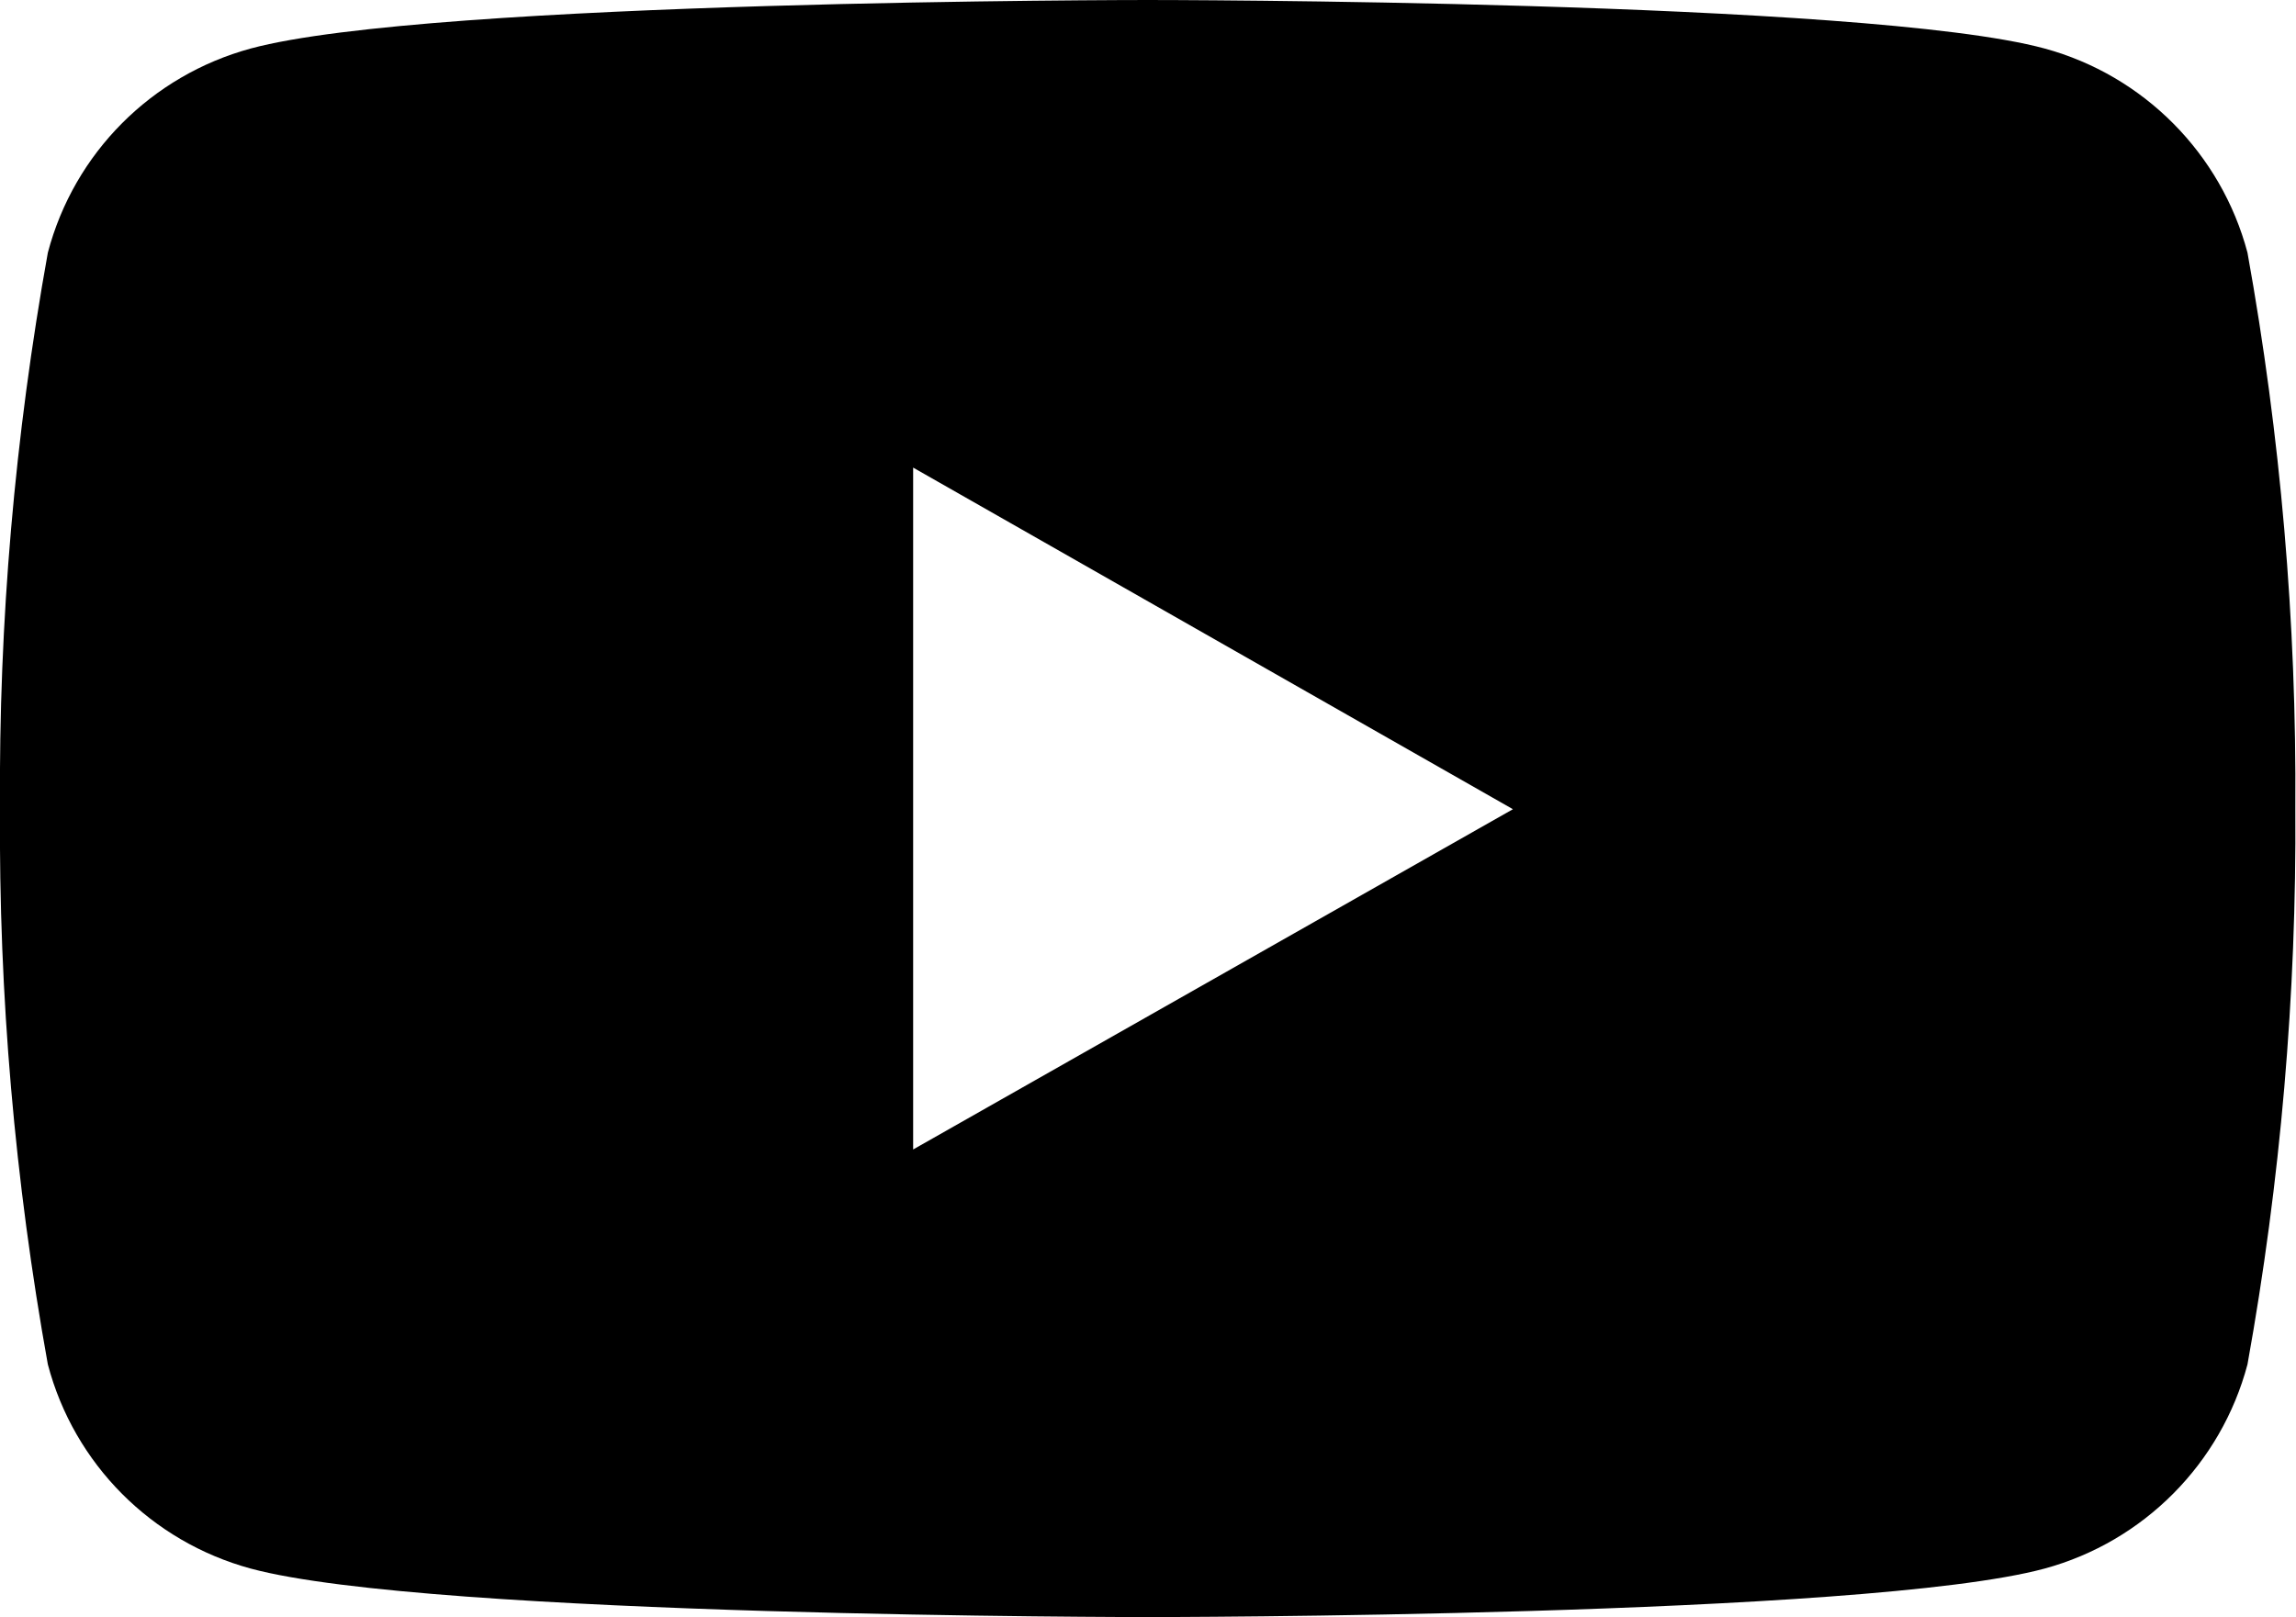
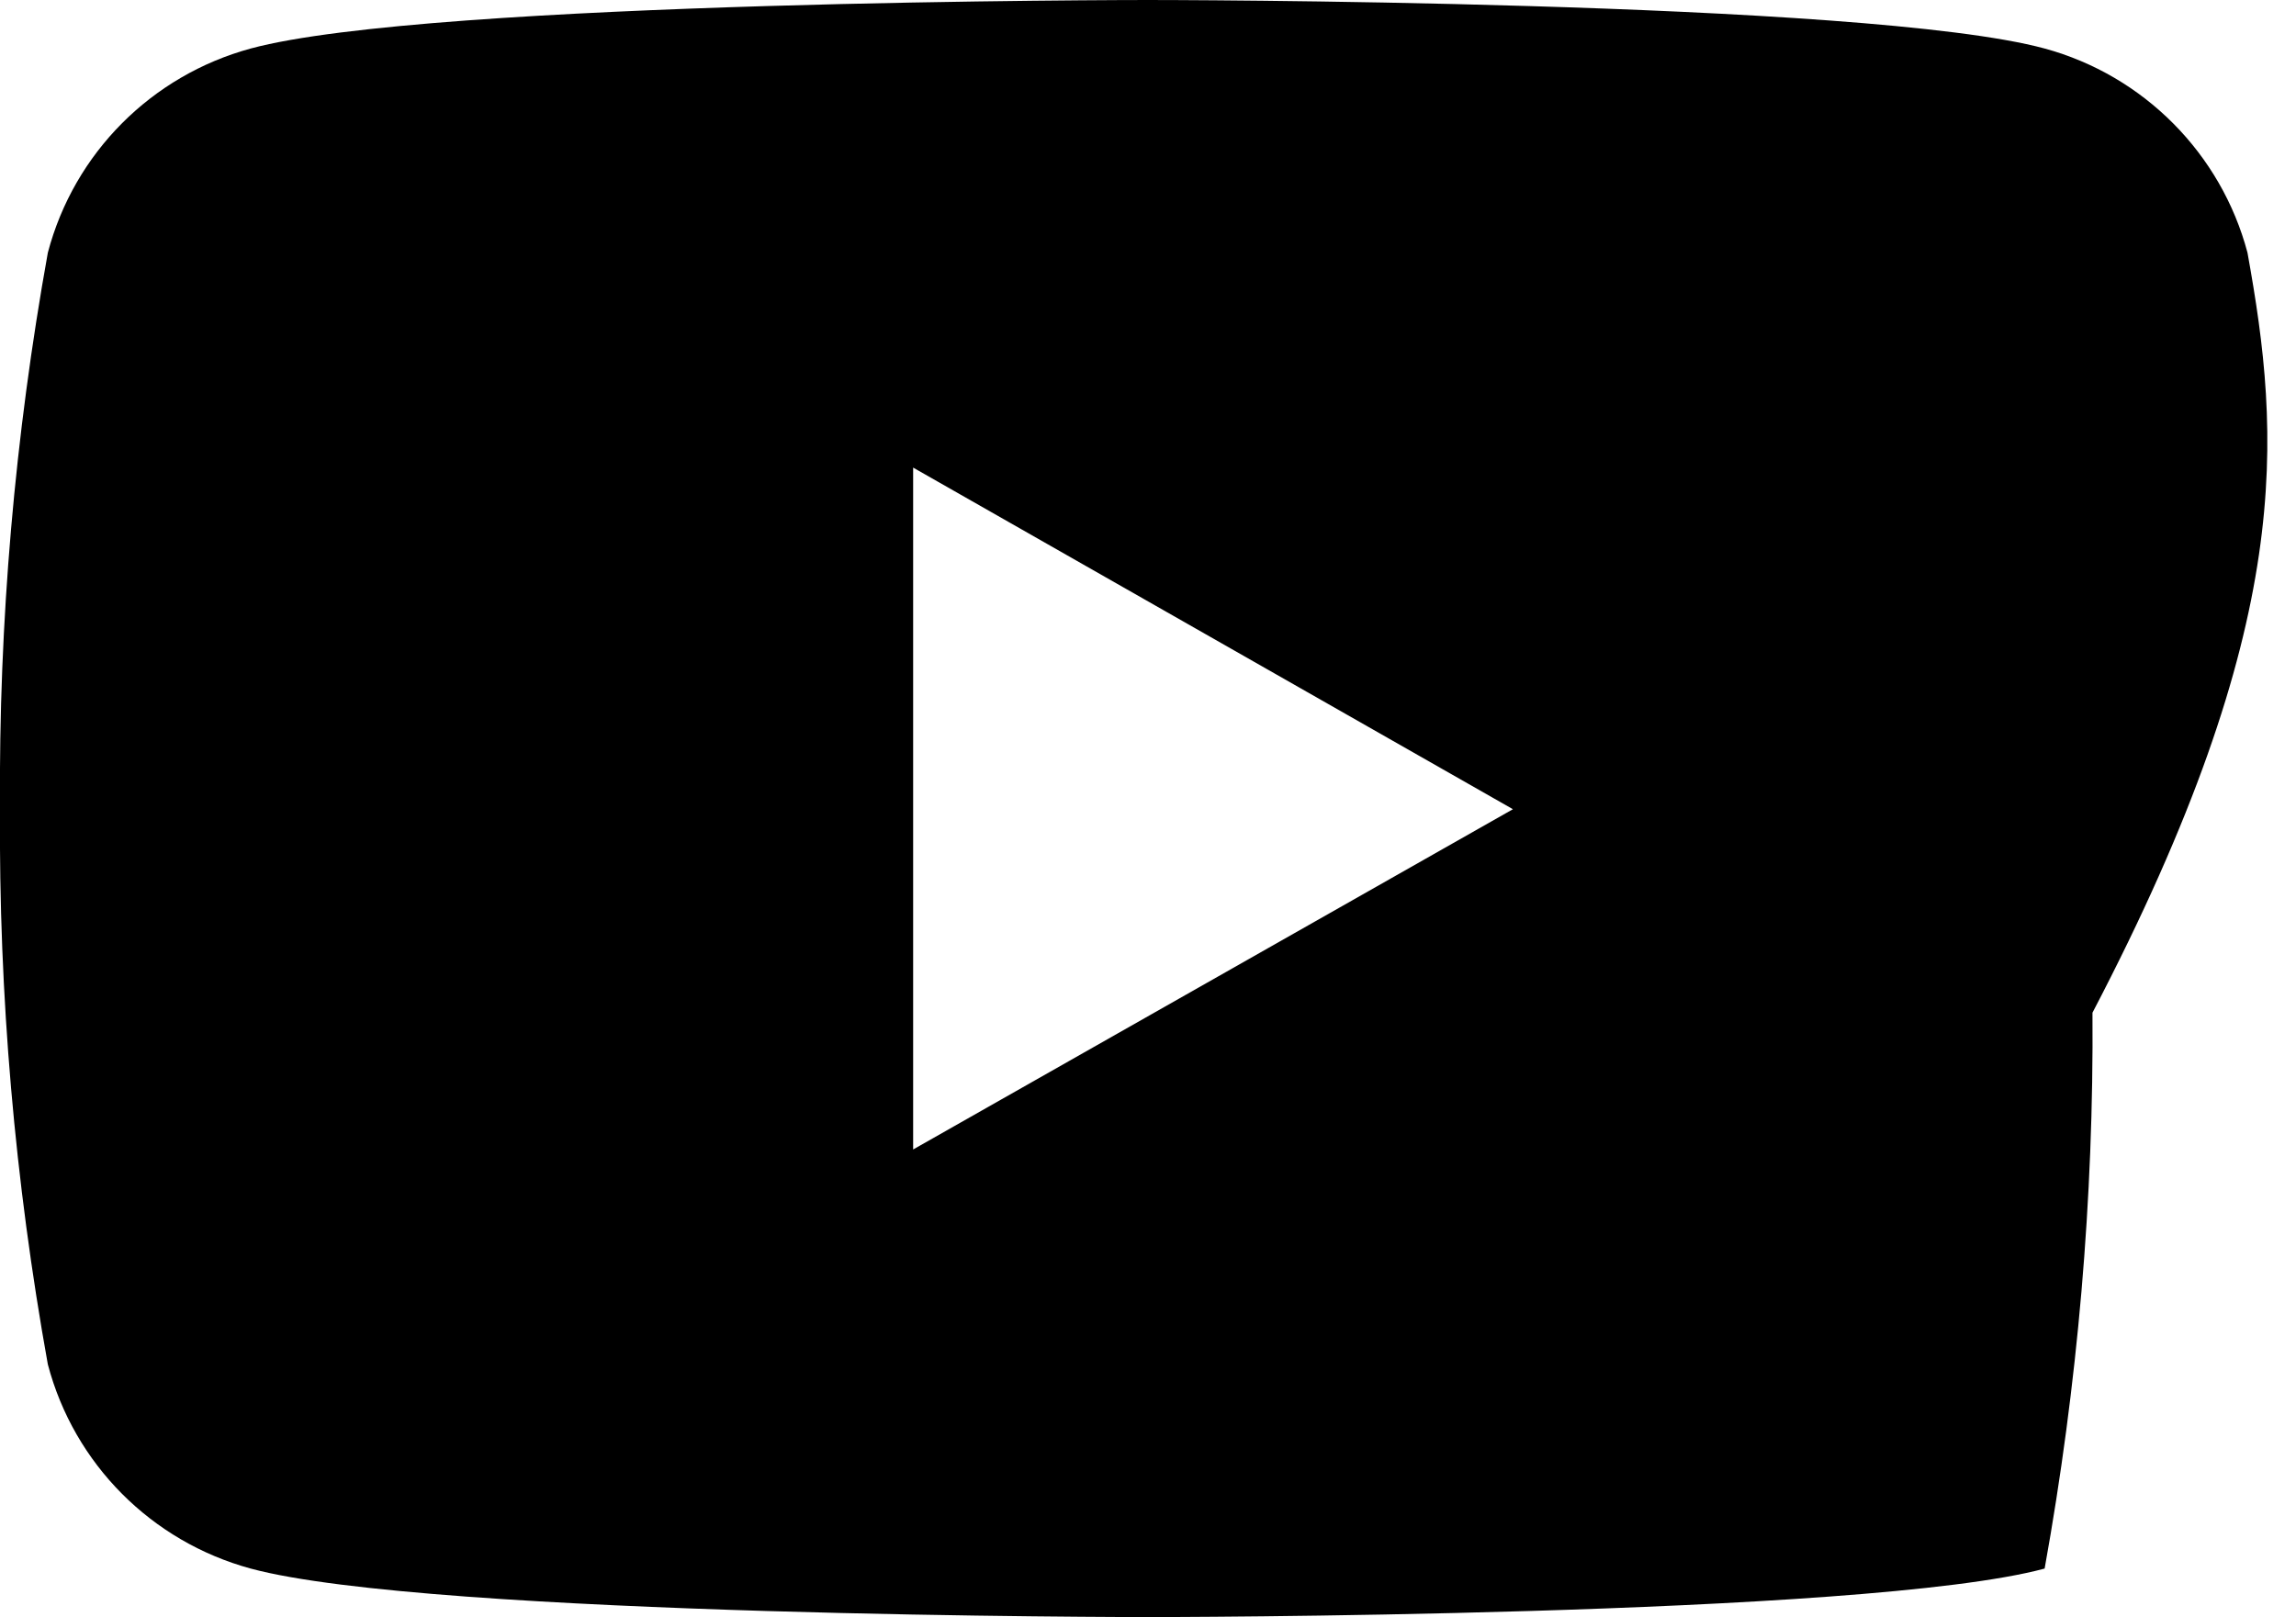
<svg xmlns="http://www.w3.org/2000/svg" version="1.1" x="0px" y="0px" viewBox="0 0 34.07 24" style="enable-background:new 0 0 34.07 24;" xml:space="preserve">
  <style type="text/css">
	.st0{fill-rule:evenodd;clip-rule:evenodd;}
	.st1{fill:#8F86C0;}
</style>
  <g id="Layer_1">
-     <path id="Path_63" d="M33.35,3.75c-0.39-1.47-1.54-2.63-3.01-3.03C27.69,0,17.03,0,17.03,0S6.38,0,3.72,0.72   C2.25,1.12,1.1,2.27,0.71,3.75C0.22,6.47-0.02,9.23,0,12c-0.02,2.77,0.22,5.53,0.71,8.25c0.39,1.48,1.54,2.63,3.01,3.03   C6.38,24,17.03,24,17.03,24s10.65,0,13.31-0.72c1.47-0.4,2.62-1.56,3.01-3.03c0.49-2.72,0.73-5.49,0.71-8.25   C34.08,9.23,33.84,6.47,33.35,3.75z M13.55,17.06V6.94l8.9,5.07L13.55,17.06z" />
+     <path id="Path_63" d="M33.35,3.75c-0.39-1.47-1.54-2.63-3.01-3.03C27.69,0,17.03,0,17.03,0S6.38,0,3.72,0.72   C2.25,1.12,1.1,2.27,0.71,3.75C0.22,6.47-0.02,9.23,0,12c-0.02,2.77,0.22,5.53,0.71,8.25c0.39,1.48,1.54,2.63,3.01,3.03   C6.38,24,17.03,24,17.03,24s10.65,0,13.31-0.72c0.49-2.72,0.73-5.49,0.71-8.25   C34.08,9.23,33.84,6.47,33.35,3.75z M13.55,17.06V6.94l8.9,5.07L13.55,17.06z" />
  </g>
  <g id="Isolation_Mode">
</g>
</svg>